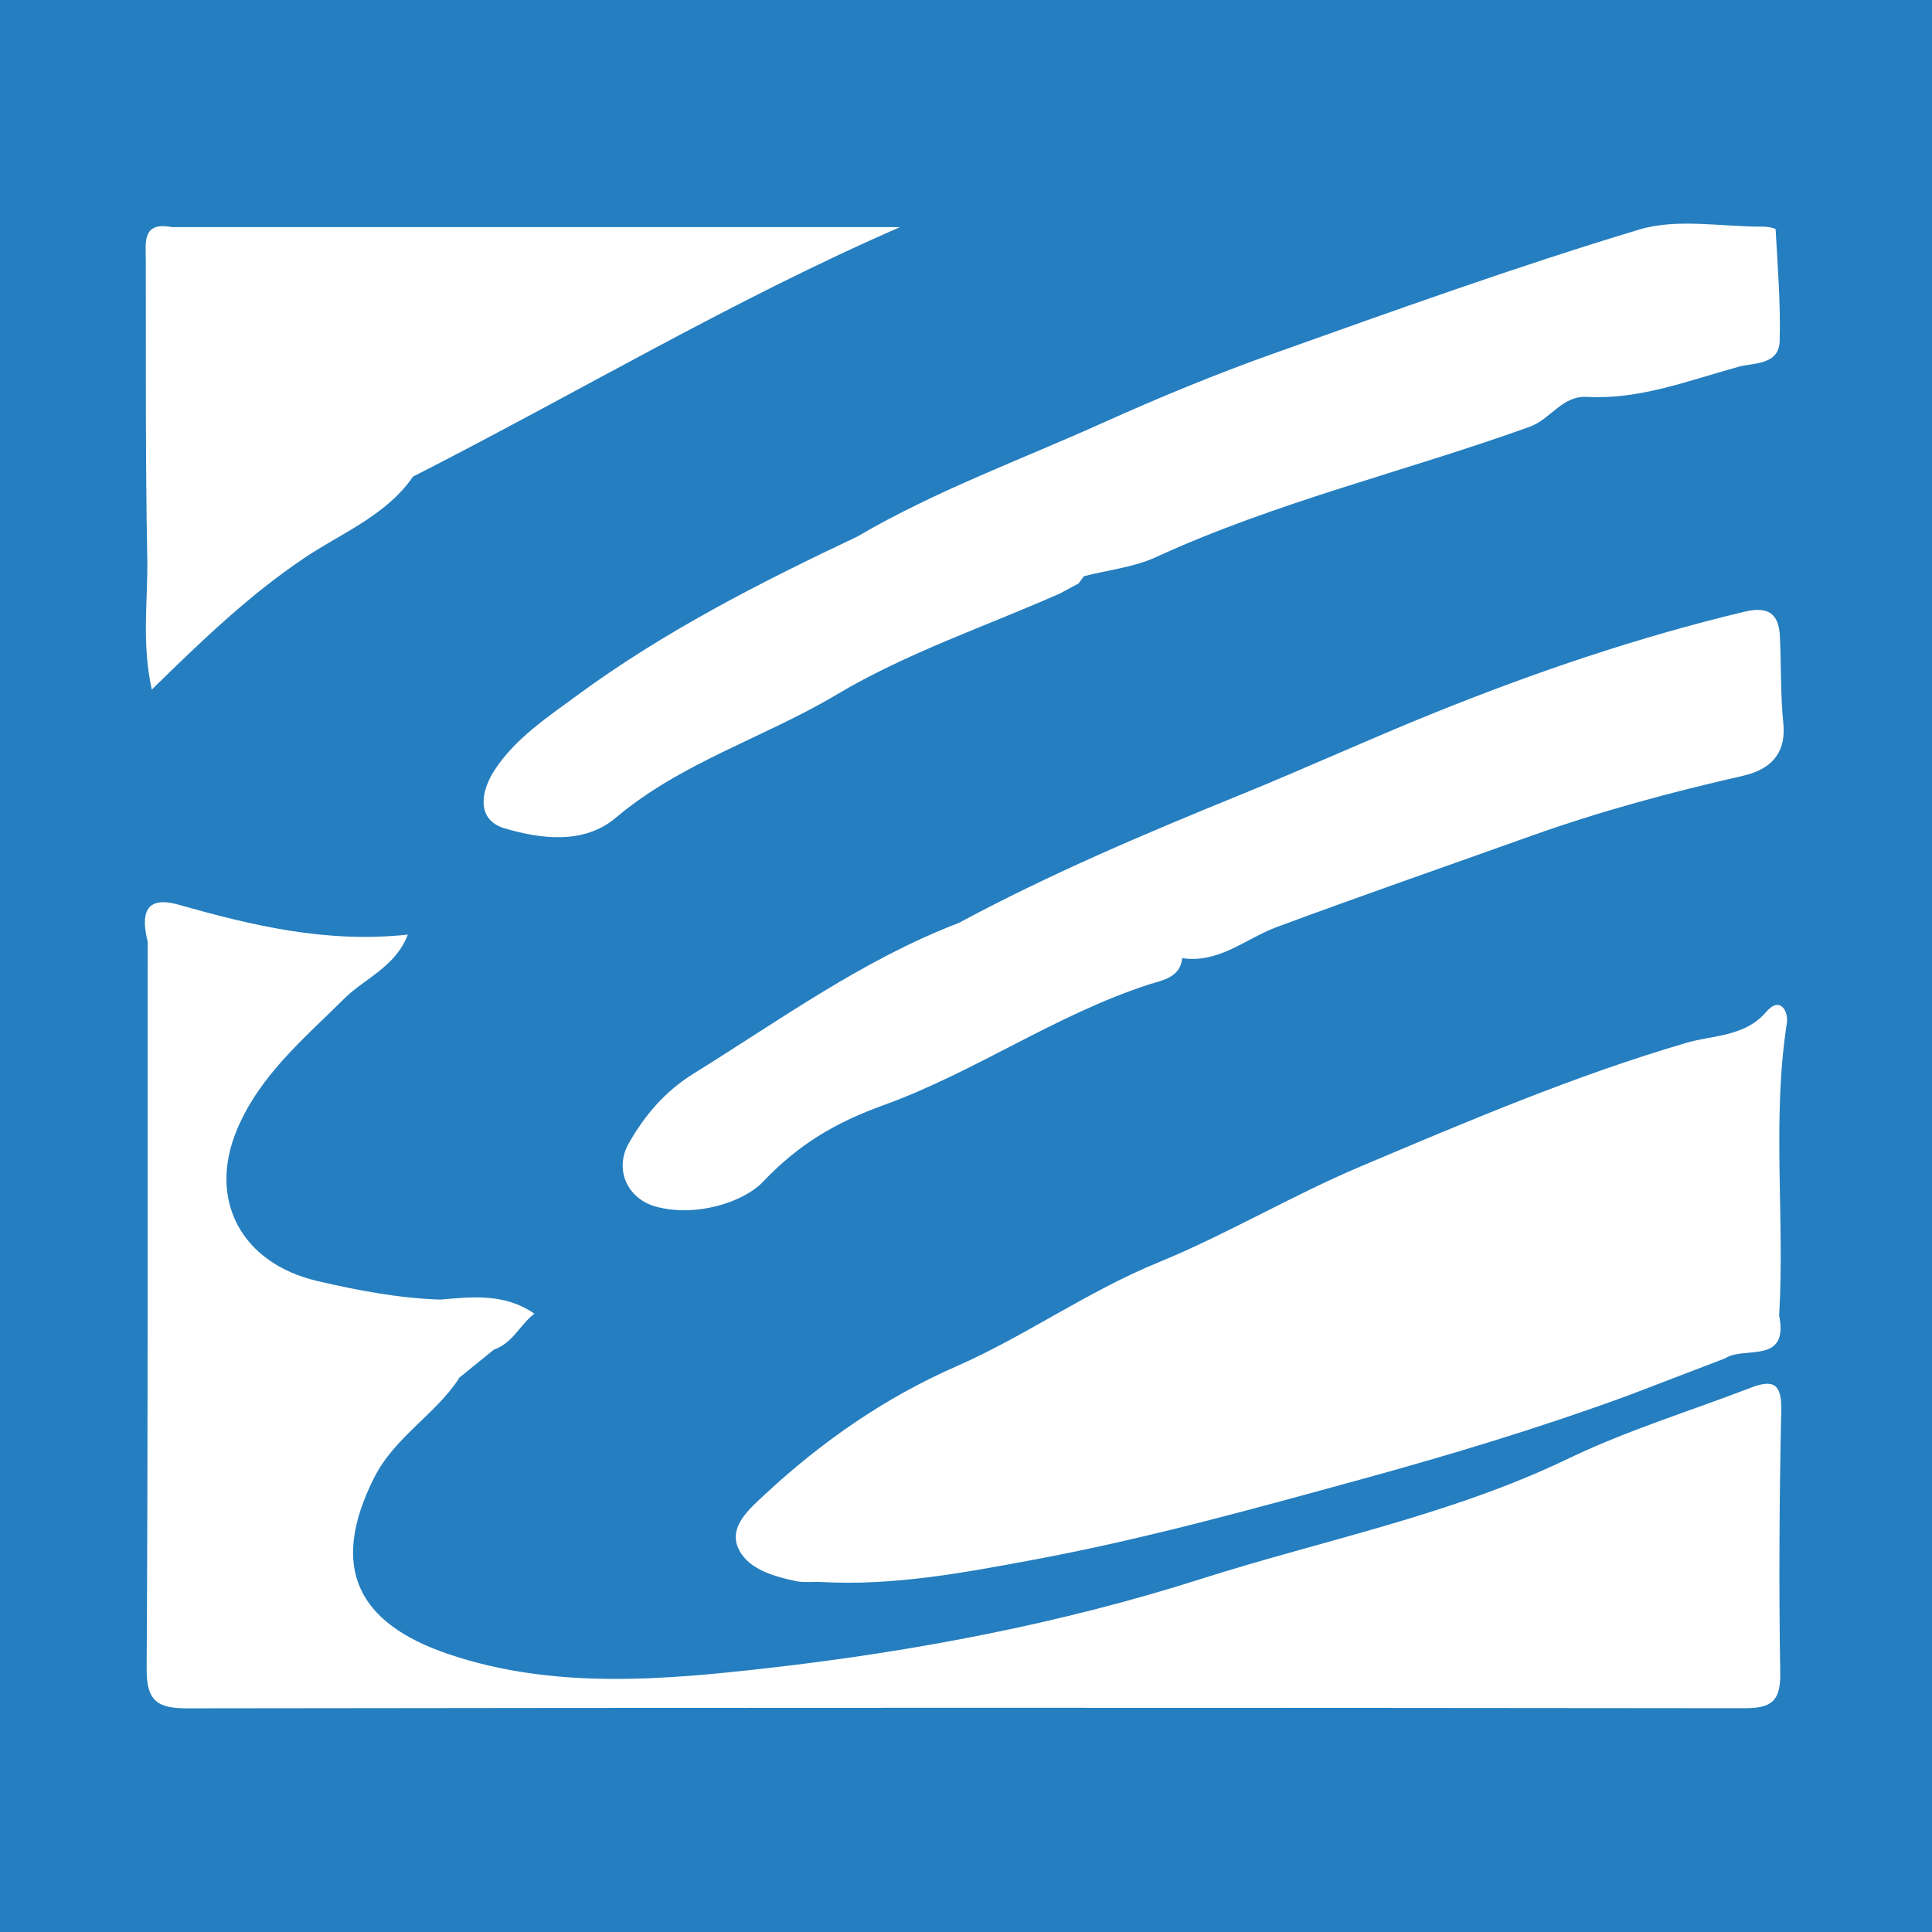
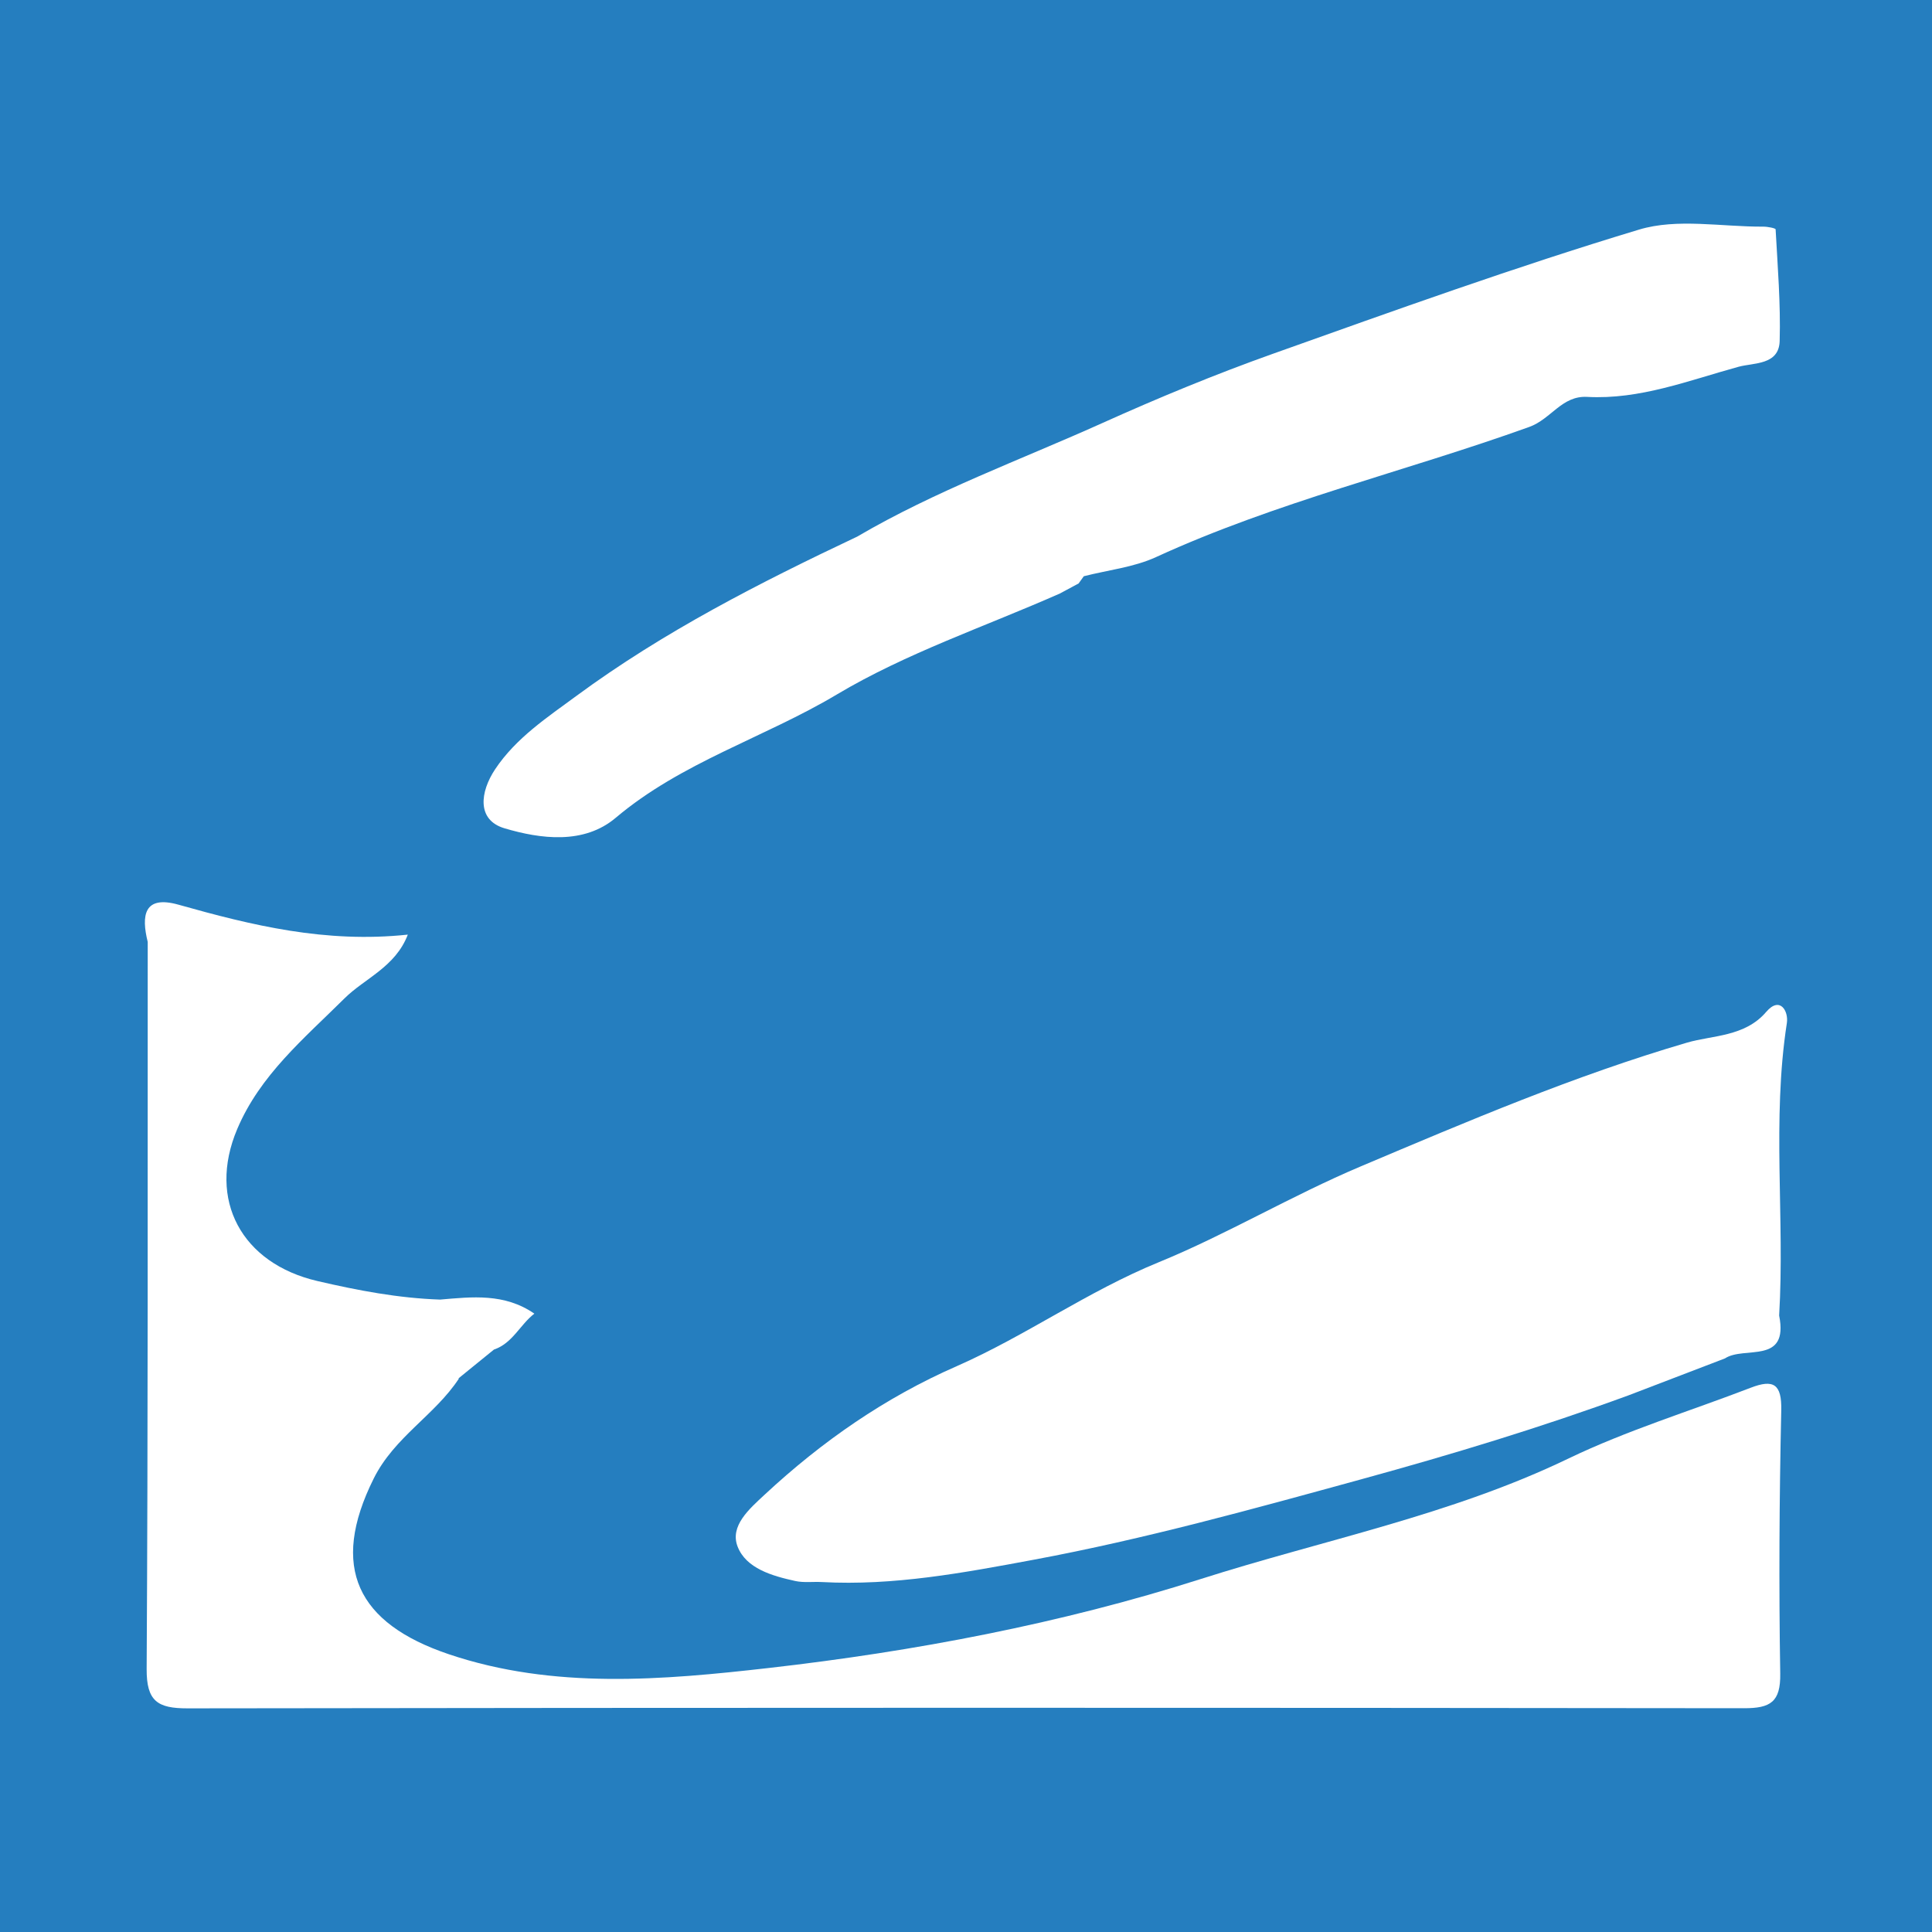
<svg xmlns="http://www.w3.org/2000/svg" version="1.1" id="Layer_1" x="0px" y="0px" width="200px" height="200px" viewBox="0 0 200 200" enable-background="new 0 0 200 200" xml:space="preserve">
  <rect fill="#257EBF" width="200" height="200" />
  <g>
    <path fill="#FFFFFF" d="M181.242,143.656c-6.307,2.428-12.825,4.415-18.893,7.338c-12.153,5.854-25.382,8.425-38.072,12.473   c-14.442,4.607-29.641,7.492-44.729,9.206c-10.852,1.233-22.219,2.243-33.097-1.431c-9.46-3.195-12.353-8.977-7.766-18.183   c2.15-4.315,6.316-6.541,8.817-10.343l-0.031-0.033c0.361-0.294,0.721-0.587,1.082-0.881c0.86-0.698,1.72-1.397,2.579-2.095   c1.934-0.654,2.693-2.568,4.184-3.719c-3.096-2.134-6.435-1.738-9.758-1.455c-4.311-0.146-8.503-0.944-12.705-1.922   c-7.82-1.821-11.404-8.368-8.301-15.719c2.365-5.605,6.93-9.388,11.11-13.539c2.095-2.08,5.269-3.242,6.554-6.601   c-8.504,0.906-16.128-0.955-23.74-3.099c-3.597-1.013-3.856,1.136-3.184,3.855c-0.012,25.087,0.037,50.171-0.111,75.254   c-0.02,3.349,1.128,4.091,4.231,4.086c53.711-0.078,107.422-0.075,161.133-0.013c2.719,0.003,3.792-0.632,3.744-3.585   c-0.147-9.077-0.096-18.161,0.106-27.237C184.457,143.262,183.59,142.753,181.242,143.656z" />
    <path fill="#FFFFFF" d="M182.83,104.758c-2.2,2.578-5.588,2.412-8.18,3.172c-11.636,3.409-22.714,8.135-33.821,12.829   c-7.113,3.005-13.932,7.067-20.861,9.9c-7.416,3.032-13.753,7.61-20.921,10.764c-7.42,3.243-13.963,7.795-19.877,13.291   c-1.6,1.487-3.643,3.248-2.813,5.388c0.878,2.267,3.58,3.038,5.966,3.562c0.885,0.195,1.84,0.058,2.761,0.109   c7.433,0.407,14.712-0.968,21.932-2.312c11.47-2.136,22.711-5.255,33.974-8.346c9.325-2.558,18.526-5.347,27.587-8.667   c3.331-1.276,6.661-2.551,9.991-3.827c1.994-1.322,6.63,0.695,5.609-4.438c0.595-10.08-0.76-20.21,0.798-30.277   C185.164,104.681,184.267,103.075,182.83,104.758z" />
    <path fill="#FFFFFF" d="M90.2,56.34c-0.391-0.025-0.985-0.549-1.465-0.788c-10.096,4.772-20.042,9.844-29.054,16.48   c-3.019,2.223-6.26,4.355-8.419,7.592c-1.571,2.355-1.932,5.262,0.962,6.121c3.734,1.107,8.211,1.704,11.513-1.085   c6.821-5.76,15.368-8.282,22.876-12.758c7.216-4.302,15.366-7.038,23.106-10.462c0.603-0.324,1.206-0.647,1.808-0.971   c0.048-0.016,0.092-0.038,0.13-0.07c0.181-0.249,0.36-0.498,0.538-0.747c2.501-0.641,5.167-0.922,7.476-1.981   c12.449-5.714,25.8-8.858,38.631-13.472c2.279-0.82,3.371-3.256,6.002-3.113c5.461,0.298,10.528-1.708,15.668-3.117   c1.576-0.432,4.189-0.155,4.259-2.673c0.108-3.846-0.209-7.706-0.42-11.555c-0.007-0.121-0.838-0.282-1.285-0.279   c-4.301,0.025-8.895-0.888-12.85,0.306c-12.768,3.852-25.337,8.379-37.907,12.856c-5.96,2.123-11.83,4.547-17.601,7.146   c-8.518,3.837-17.336,7.037-25.433,11.781C89.215,55.79,89.809,56.315,90.2,56.34z M96.429,61.267   C96.429,61.267,96.429,61.267,96.429,61.267c-0.084-1.686-0.268-3.24-0.876-4.285C96.161,58.026,96.345,59.581,96.429,61.267z" />
-     <path fill="#FFFFFF" d="M180.589,63.323c-10.986,2.625-21.655,6.253-32.097,10.465c-6.71,2.707-13.372,5.755-20.019,8.462   c-9.954,4.054-19.779,8.216-29.234,13.297c1.392,1.436,3.04,2.537,4.764,3.291c-1.724-0.754-3.372-1.856-4.765-3.291   c-9.931,3.81-18.478,10.037-27.425,15.583c-2.977,1.845-5.063,4.315-6.716,7.212c-1.552,2.721-0.143,5.766,2.801,6.568   c4.17,1.136,9.092-0.479,11.067-2.554c3.71-3.897,7.487-6.139,12.476-7.94c9.476-3.421,17.88-9.406,27.579-12.53   c1.25-0.403,3.171-0.664,3.357-2.698c-2.19-0.611-4.38-1.223-6.57-1.835c0,0,0,0,0,0c2.189,0.612,4.379,1.223,6.57,1.835   c3.841,0.56,6.548-2.017,9.785-3.218c8.733-3.24,17.55-6.294,26.332-9.434c7.144-2.554,14.528-4.542,21.932-6.223   c3.382-0.768,4.443-2.809,4.185-5.394c-0.304-3.042-0.205-6.058-0.361-9.081C184.133,63.53,183.052,62.734,180.589,63.323z    M104.376,98.985c0.843,0.342,1.699,0.604,2.552,0.778C106.075,99.589,105.219,99.327,104.376,98.985z M116.243,92.765   c0.042-0.165,0.195-0.373,0.272-0.552c0,0,0.001,0,0.001,0C116.437,92.392,116.285,92.601,116.243,92.765z" />
-     <path fill="#FFFFFF" d="M15.246,57.785c0.084,4.281-0.614,8.634,0.465,13.602c5.304-5.2,10.159-9.835,15.796-13.628   c3.867-2.602,8.448-4.367,11.252-8.423C59.56,40.791,75.775,31.089,93.174,23.51c-25.13,0-50.26,0-75.391,0   c-3.09-0.589-2.695,1.595-2.691,3.419C15.117,37.215,15.043,47.503,15.246,57.785z" />
  </g>
</svg>